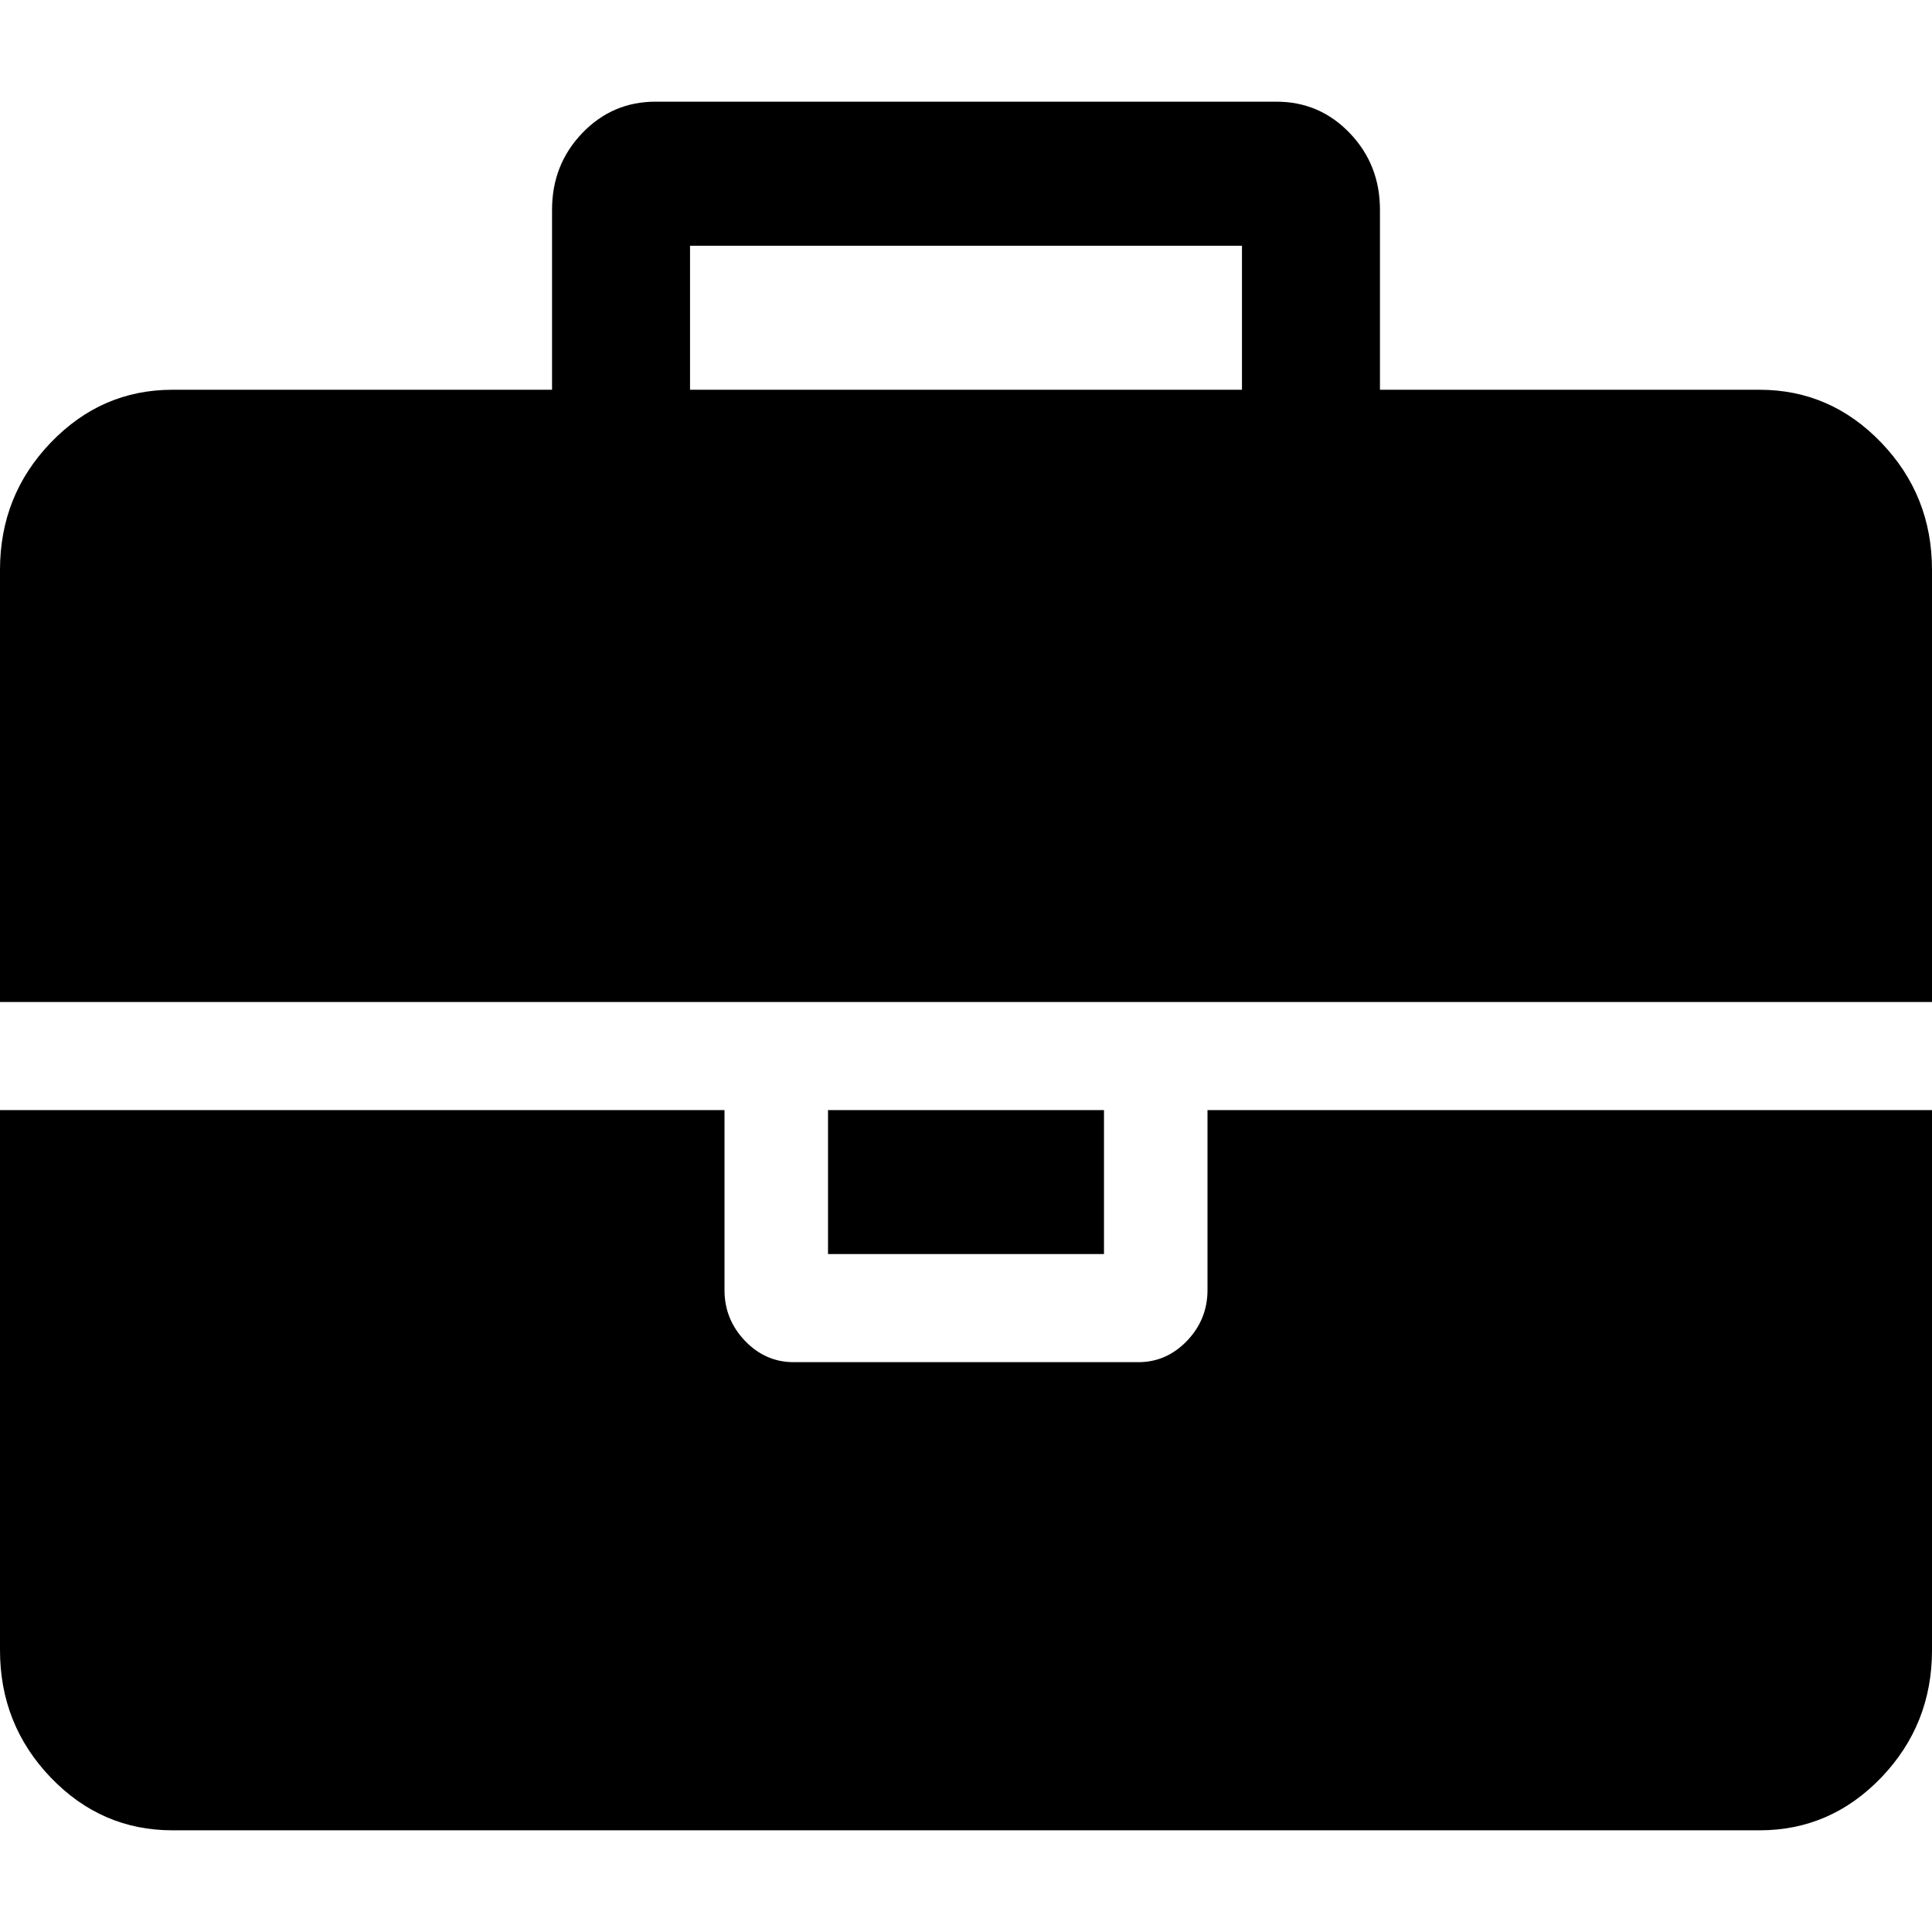
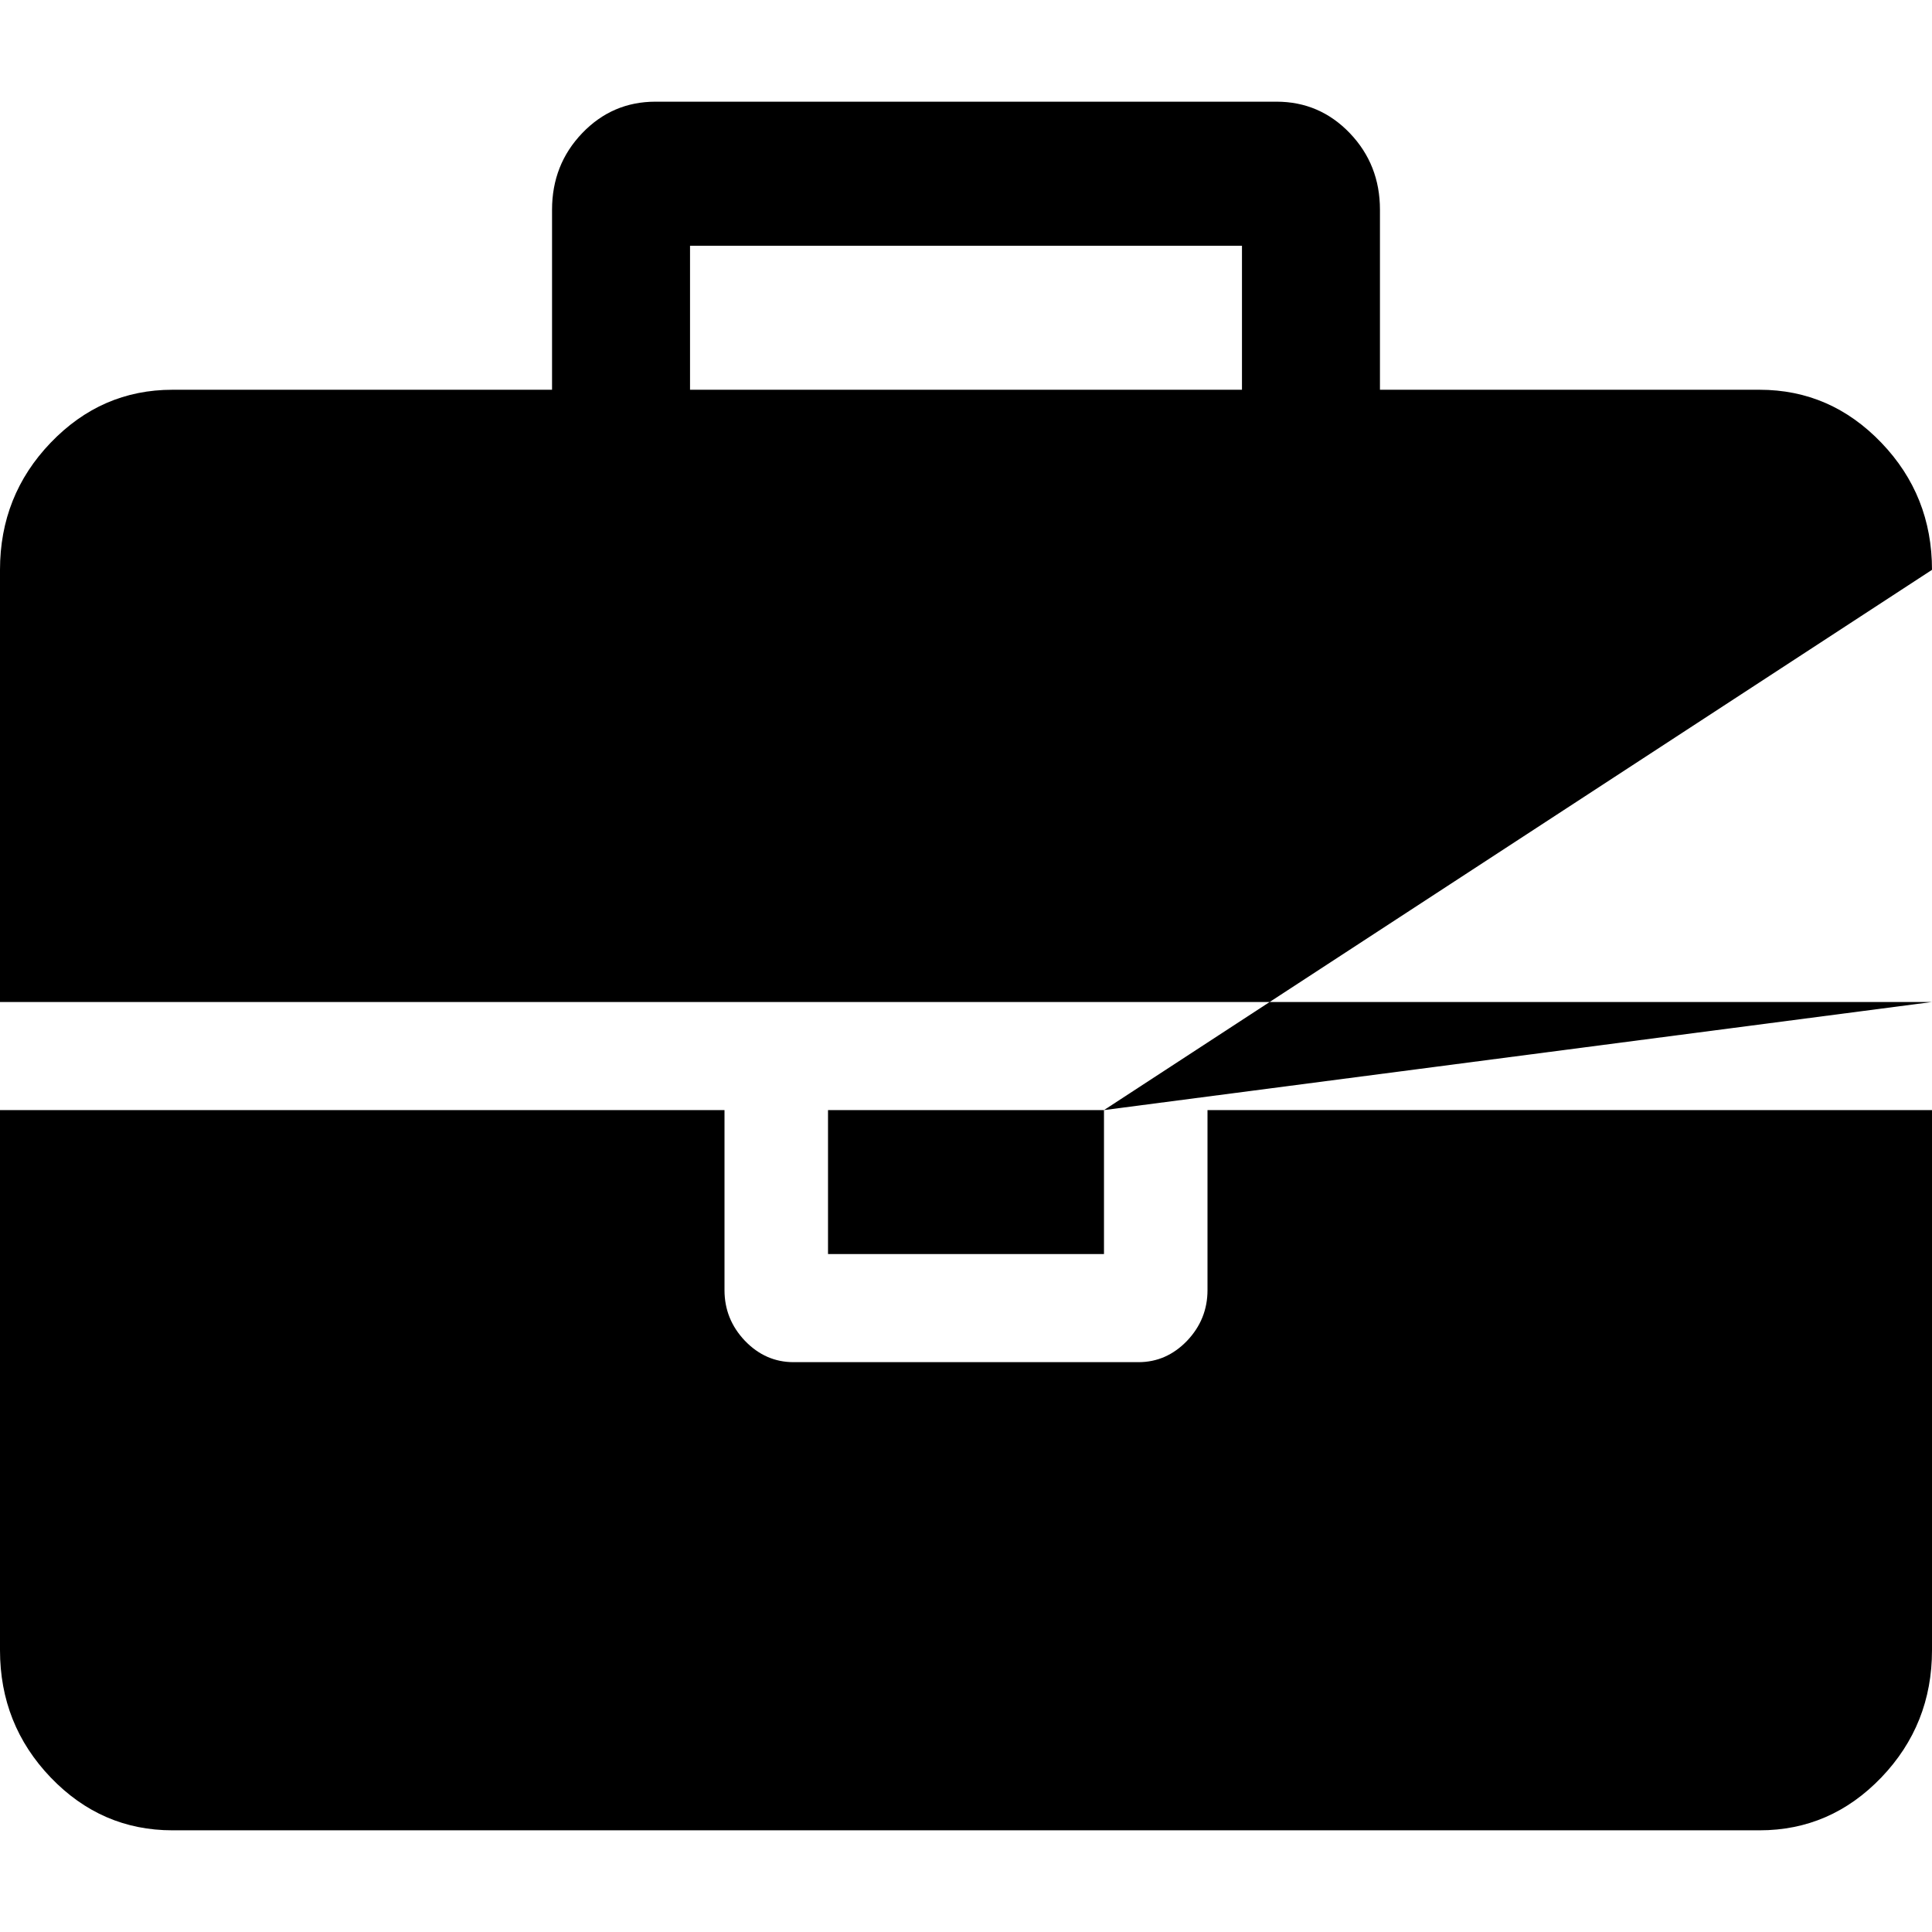
<svg xmlns="http://www.w3.org/2000/svg" xmlns:ns1="http://www.bohemiancoding.com/sketch/ns" width="19px" height="19px" viewBox="0 0 19 19" version="1.1" fill="#000000">
  <title>Shape + Rectangle 1</title>
  <desc>Created with Sketch.</desc>
  <defs />
  <g id="Page-1" stroke="none" stroke-width="1" fill="none" fill-rule="evenodd" ns1:type="MSPage">
    <g id="Shape-+-Rectangle-1" ns1:type="MSLayerGroup">
-       <path d="M6.786,3.833 L12.214,3.833 L12.214,2.417 L6.786,2.417 L6.786,3.833 L6.786,3.833 Z M19,10.917 L19,16.229 C19,16.716 18.834,17.133 18.502,17.48 C18.169,17.827 17.77,18 17.304,18 L1.696,18 C1.23,18 0.831,17.827 0.498,17.48 C0.166,17.133 0,16.716 0,16.229 L0,10.917 L7.125,10.917 L7.125,12.688 C7.125,12.879 7.192,13.045 7.326,13.186 C7.461,13.326 7.62,13.396 7.804,13.396 L11.196,13.396 C11.38,13.396 11.539,13.326 11.674,13.186 C11.808,13.045 11.875,12.879 11.875,12.688 L11.875,10.917 L19,10.917 L19,10.917 Z M10.857,10.917 L10.857,12.333 L8.143,12.333 L8.143,10.917 L10.857,10.917 L10.857,10.917 Z M19,5.604 L19,9.854 L0,9.854 L0,5.604 C0,5.117 0.166,4.7 0.498,4.354 C0.831,4.007 1.23,3.833 1.696,3.833 L5.429,3.833 L5.429,2.062 C5.429,1.767 5.528,1.516 5.725,1.31 C5.923,1.103 6.164,1 6.446,1 L12.554,1 C12.836,1 13.077,1.103 13.275,1.31 C13.472,1.516 13.571,1.767 13.571,2.062 L13.571,3.833 L17.304,3.833 C17.77,3.833 18.169,4.007 18.502,4.354 C18.834,4.7 19,5.117 19,5.604 L19,5.604 Z" id="Shape" fill="#000000" ns1:type="MSShapeGroup" />
-       <rect opacity="0" x="0" y="0" width="19" height="19" fill="#000000" />
+       <path d="M6.786,3.833 L12.214,3.833 L12.214,2.417 L6.786,2.417 L6.786,3.833 L6.786,3.833 Z M19,10.917 L19,16.229 C19,16.716 18.834,17.133 18.502,17.48 C18.169,17.827 17.77,18 17.304,18 L1.696,18 C1.23,18 0.831,17.827 0.498,17.48 C0.166,17.133 0,16.716 0,16.229 L0,10.917 L7.125,10.917 L7.125,12.688 C7.125,12.879 7.192,13.045 7.326,13.186 C7.461,13.326 7.62,13.396 7.804,13.396 L11.196,13.396 C11.38,13.396 11.539,13.326 11.674,13.186 C11.808,13.045 11.875,12.879 11.875,12.688 L11.875,10.917 L19,10.917 L19,10.917 Z M10.857,10.917 L10.857,12.333 L8.143,12.333 L8.143,10.917 L10.857,10.917 L10.857,10.917 Z L19,9.854 L0,9.854 L0,5.604 C0,5.117 0.166,4.7 0.498,4.354 C0.831,4.007 1.23,3.833 1.696,3.833 L5.429,3.833 L5.429,2.062 C5.429,1.767 5.528,1.516 5.725,1.31 C5.923,1.103 6.164,1 6.446,1 L12.554,1 C12.836,1 13.077,1.103 13.275,1.31 C13.472,1.516 13.571,1.767 13.571,2.062 L13.571,3.833 L17.304,3.833 C17.77,3.833 18.169,4.007 18.502,4.354 C18.834,4.7 19,5.117 19,5.604 L19,5.604 Z" id="Shape" fill="#000000" ns1:type="MSShapeGroup" />
    </g>
  </g>
</svg>